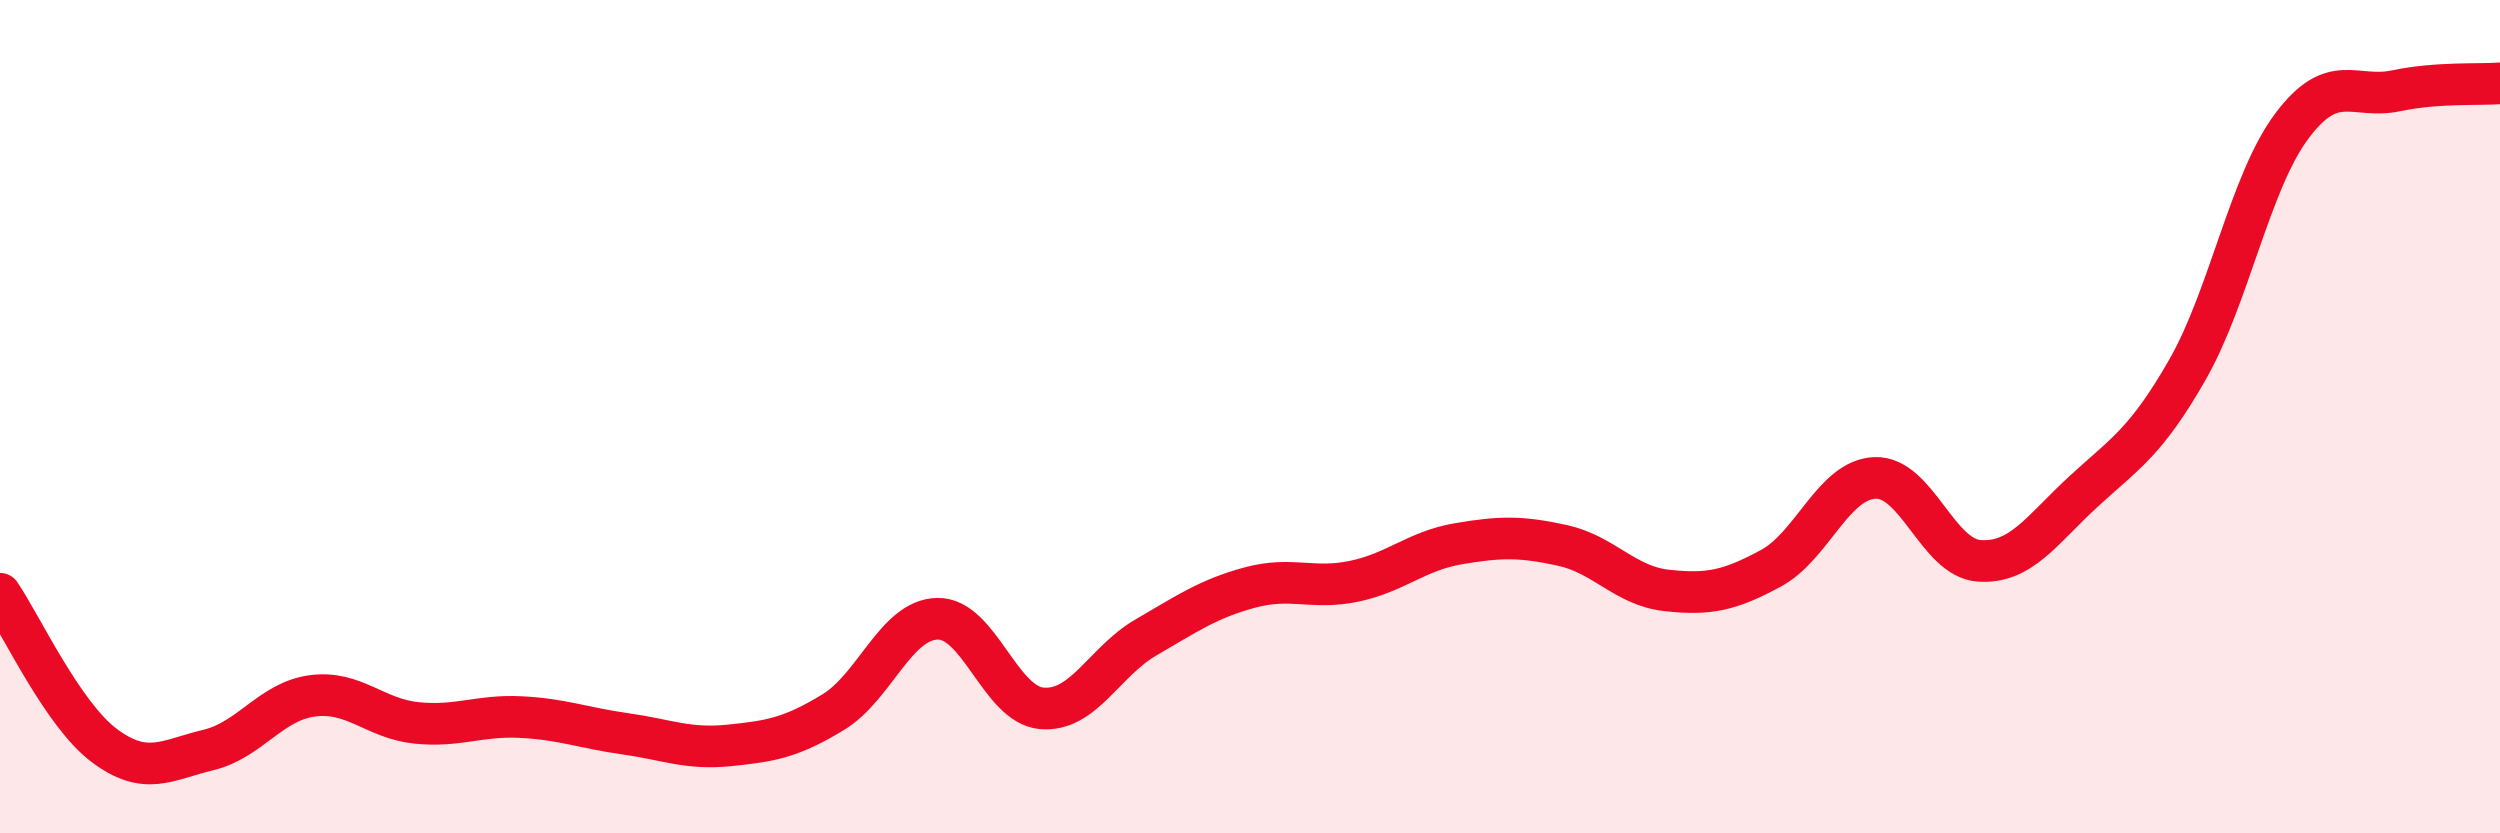
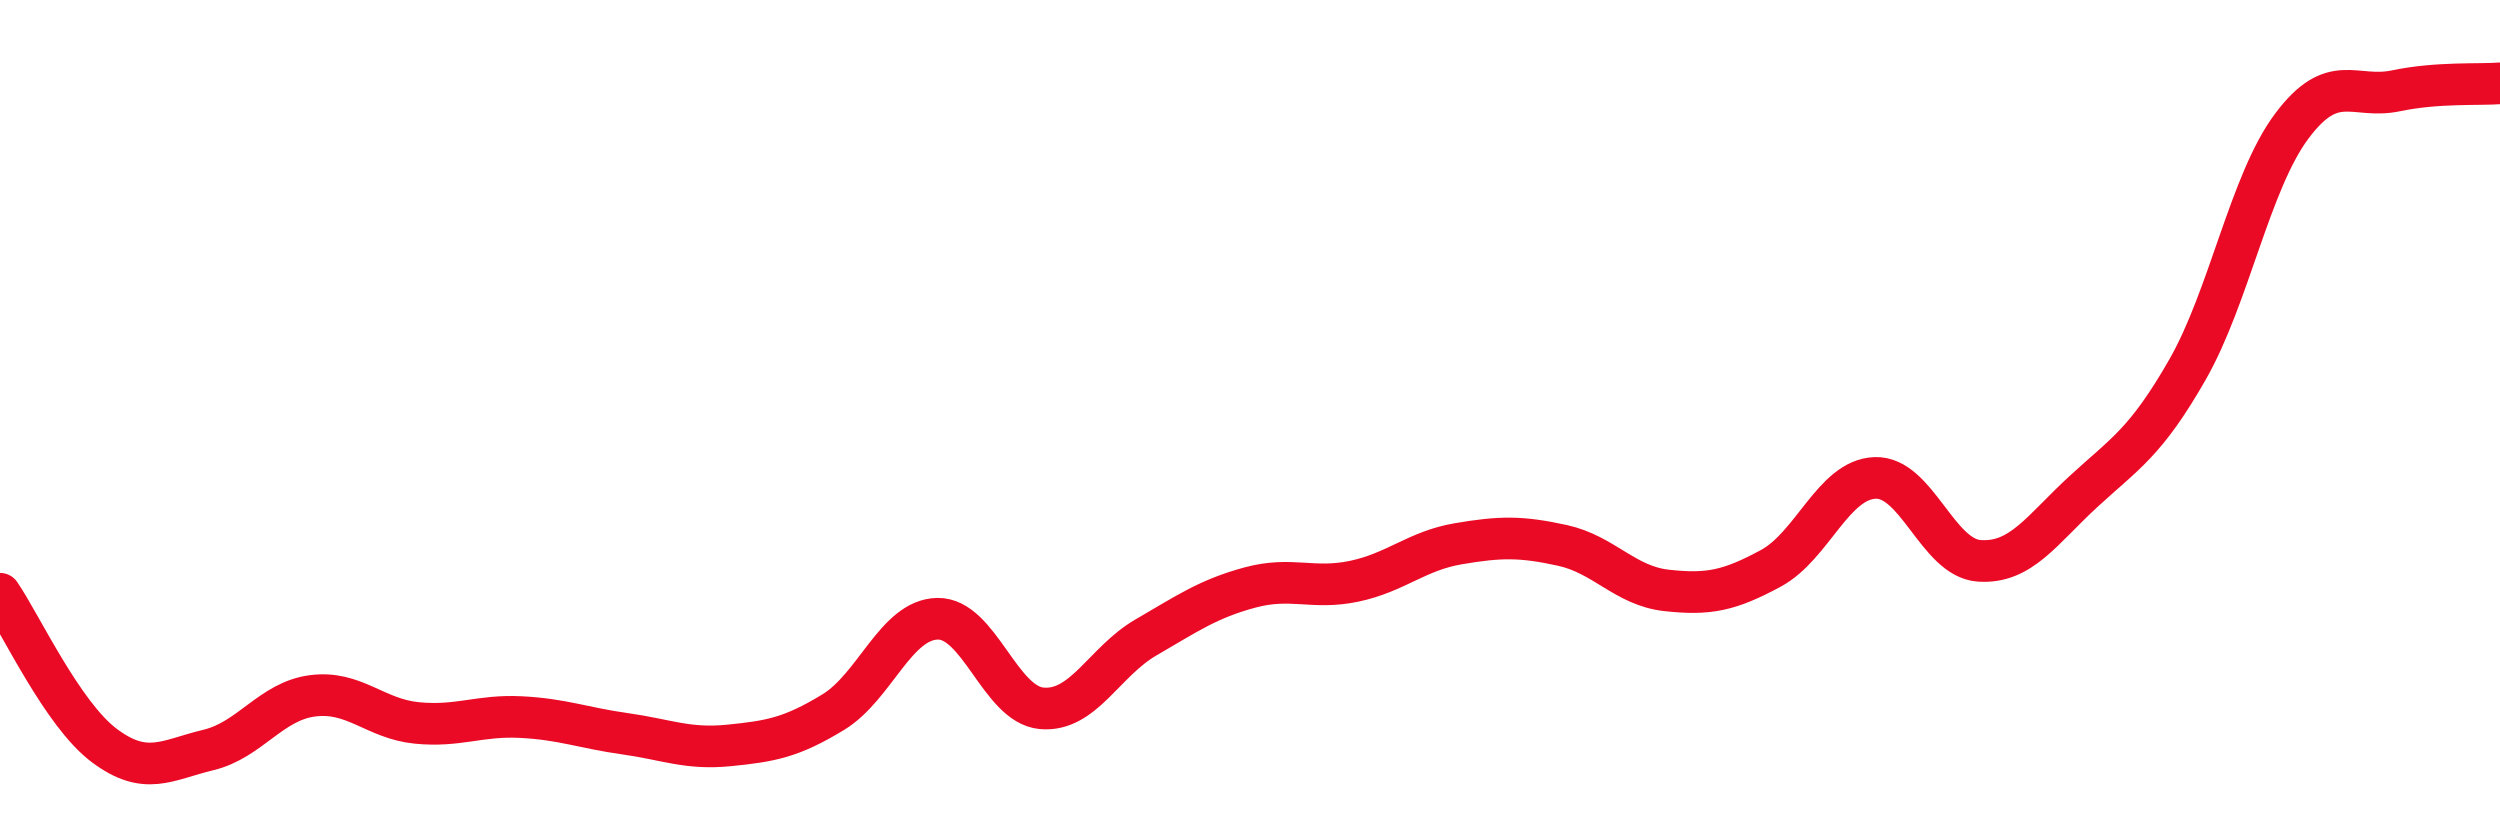
<svg xmlns="http://www.w3.org/2000/svg" width="60" height="20" viewBox="0 0 60 20">
-   <path d="M 0,14.25 C 0.5,14.98 1.5,17.14 2.5,17.89 C 3.5,18.64 4,18.24 5,18 C 6,17.76 6.5,16.83 7.5,16.7 C 8.5,16.57 9,17.25 10,17.35 C 11,17.45 11.5,17.16 12.5,17.21 C 13.5,17.26 14,17.47 15,17.61 C 16,17.75 16.5,17.99 17.5,17.89 C 18.5,17.79 19,17.7 20,17.09 C 21,16.48 21.5,14.87 22.5,14.85 C 23.5,14.83 24,16.91 25,17 C 26,17.09 26.5,15.88 27.5,15.3 C 28.5,14.72 29,14.37 30,14.1 C 31,13.83 31.5,14.16 32.5,13.95 C 33.5,13.74 34,13.22 35,13.05 C 36,12.88 36.5,12.87 37.5,13.09 C 38.5,13.31 39,14.06 40,14.17 C 41,14.28 41.5,14.18 42.5,13.64 C 43.5,13.1 44,11.51 45,11.47 C 46,11.43 46.5,13.39 47.5,13.46 C 48.5,13.53 49,12.72 50,11.8 C 51,10.88 51.5,10.62 52.5,8.87 C 53.5,7.12 54,4.37 55,3.03 C 56,1.69 56.5,2.39 57.5,2.18 C 58.5,1.97 59.5,2.04 60,2L60 20L0 20Z" fill="#EB0A25" opacity="0.1" stroke-linecap="round" stroke-linejoin="round" />
  <path d="M 0,14.25 C 0.5,14.98 1.5,17.14 2.5,17.89 C 3.5,18.64 4,18.24 5,18 C 6,17.76 6.5,16.83 7.5,16.7 C 8.5,16.57 9,17.25 10,17.35 C 11,17.45 11.5,17.16 12.5,17.21 C 13.5,17.26 14,17.47 15,17.61 C 16,17.75 16.5,17.99 17.5,17.89 C 18.5,17.79 19,17.7 20,17.09 C 21,16.48 21.5,14.87 22.5,14.85 C 23.5,14.83 24,16.91 25,17 C 26,17.09 26.5,15.88 27.5,15.3 C 28.5,14.72 29,14.37 30,14.1 C 31,13.83 31.5,14.16 32.5,13.95 C 33.5,13.74 34,13.22 35,13.05 C 36,12.88 36.5,12.87 37.5,13.09 C 38.5,13.31 39,14.06 40,14.17 C 41,14.28 41.5,14.18 42.5,13.64 C 43.5,13.1 44,11.51 45,11.47 C 46,11.43 46.5,13.39 47.5,13.46 C 48.5,13.53 49,12.72 50,11.8 C 51,10.88 51.5,10.62 52.5,8.87 C 53.5,7.12 54,4.37 55,3.03 C 56,1.69 56.5,2.39 57.5,2.18 C 58.5,1.97 59.5,2.04 60,2" stroke="#EB0A25" stroke-width="1" fill="none" stroke-linecap="round" stroke-linejoin="round" />
</svg>